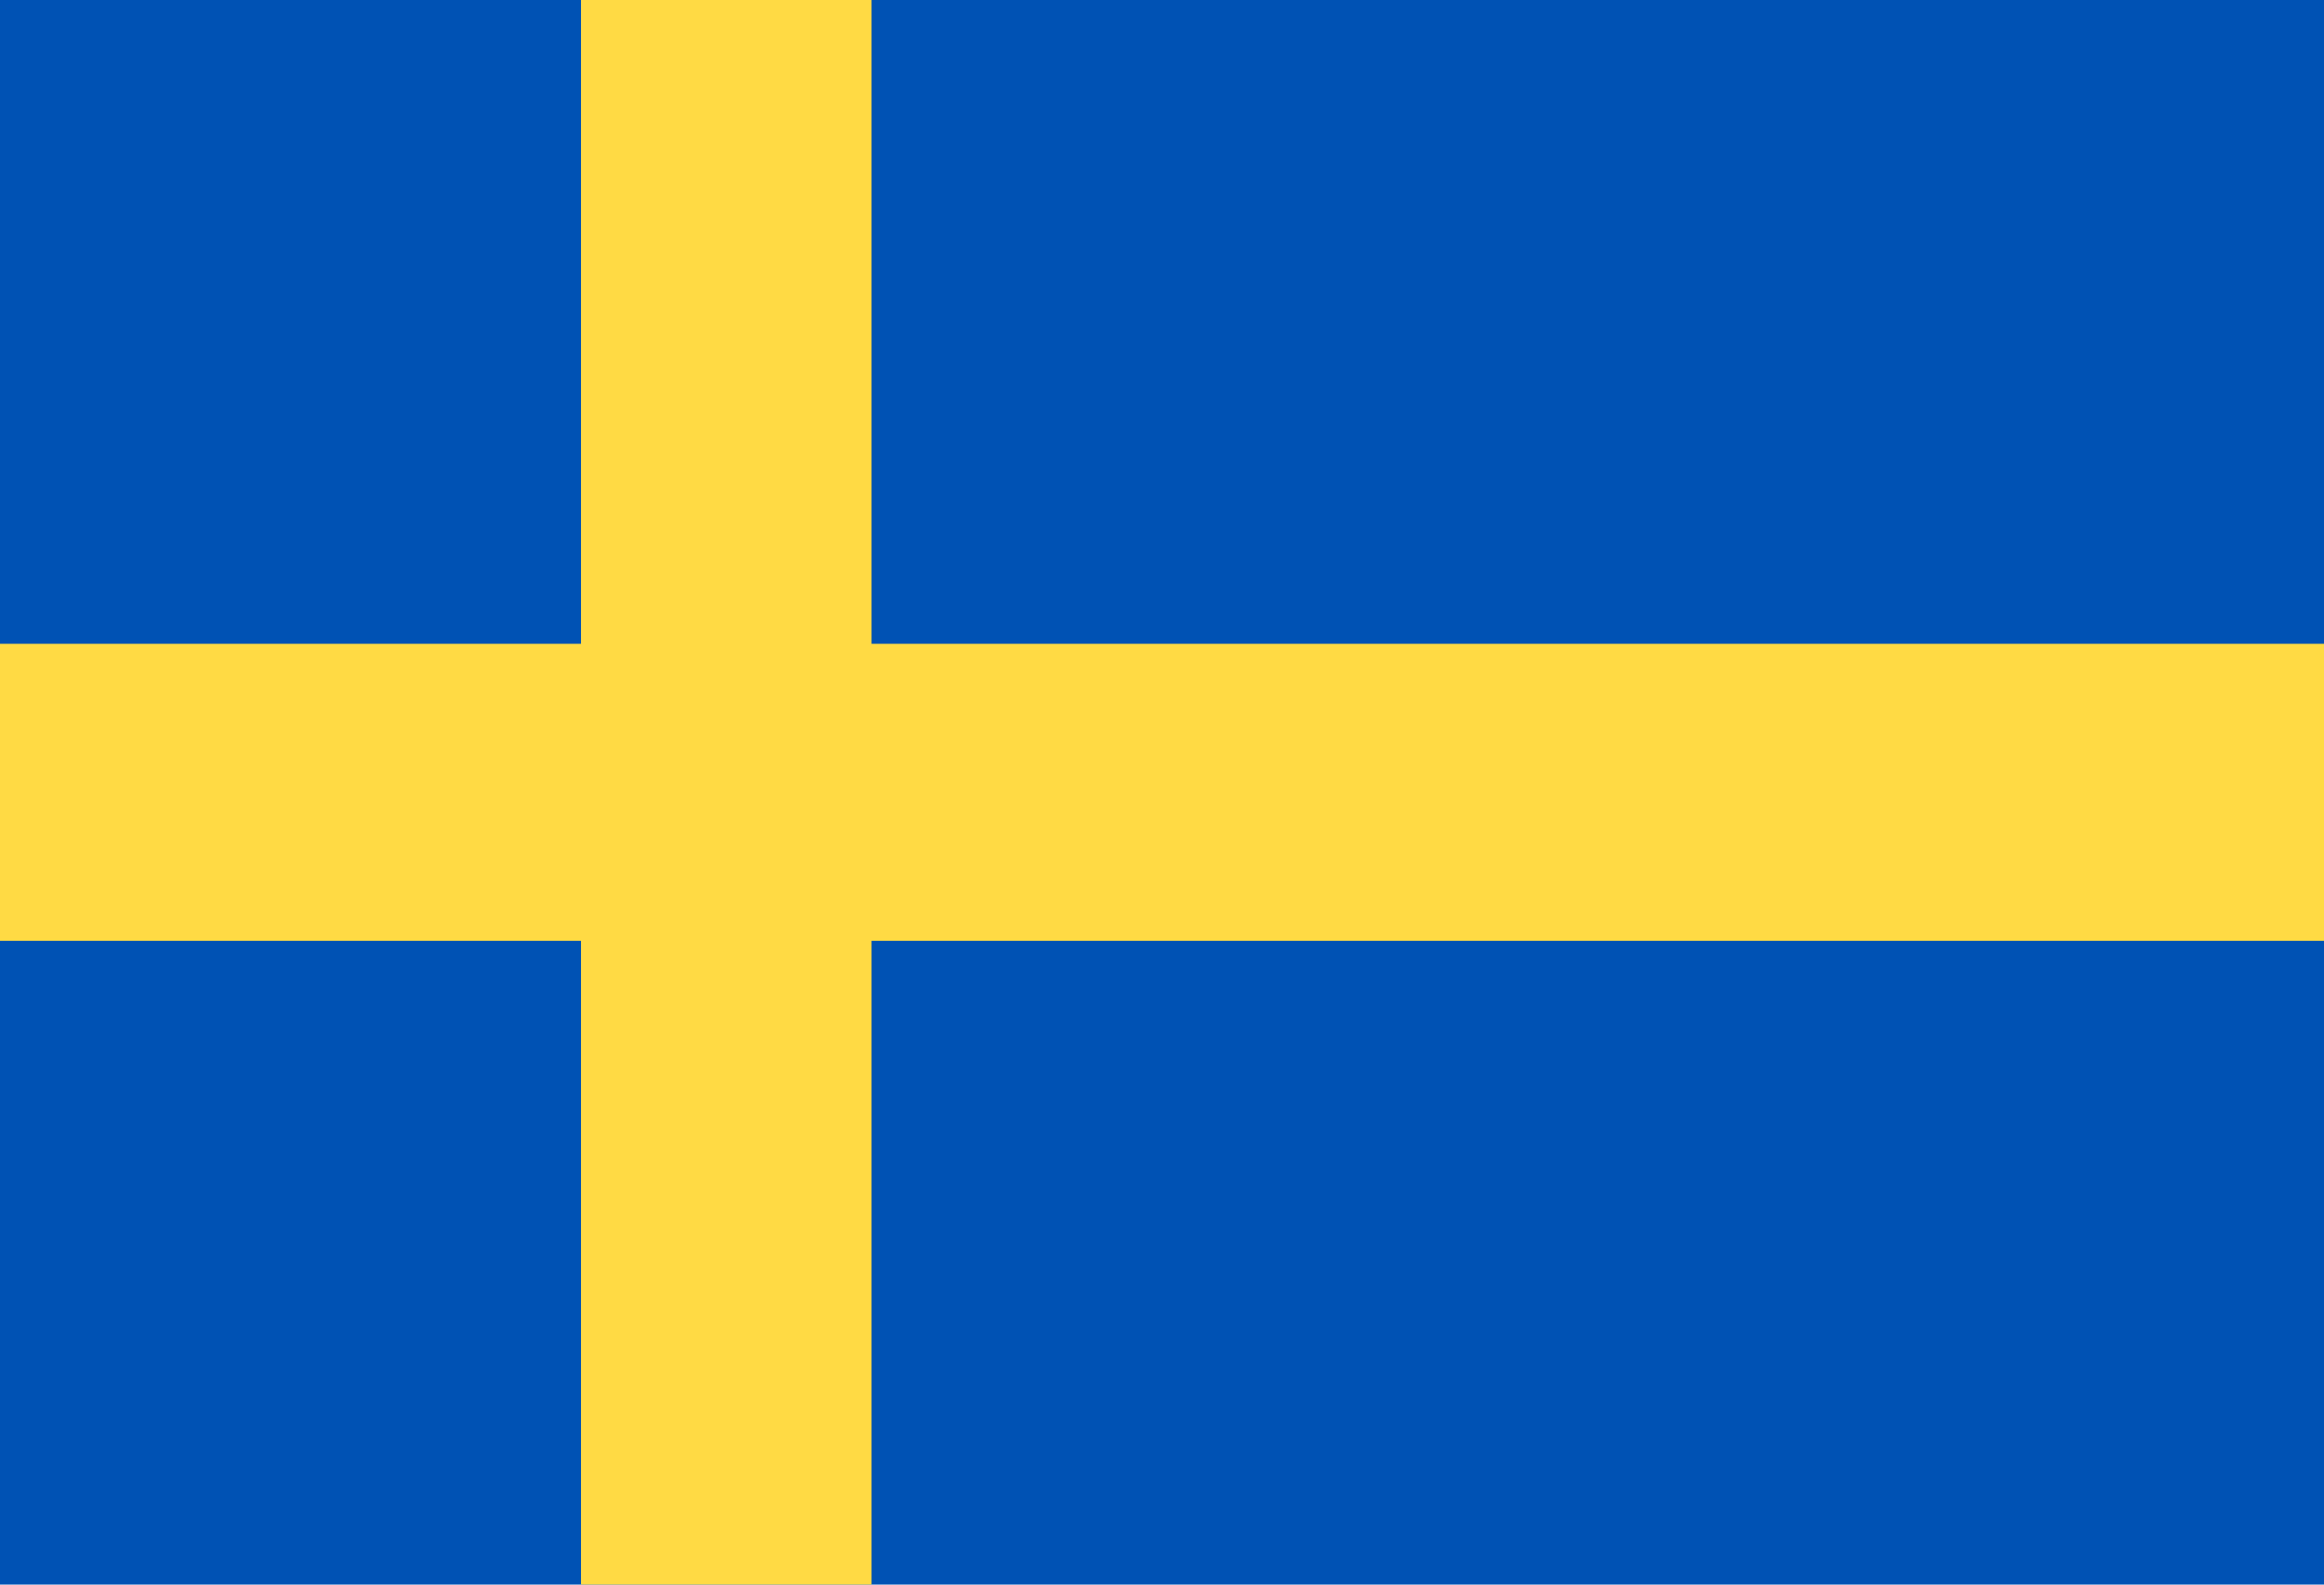
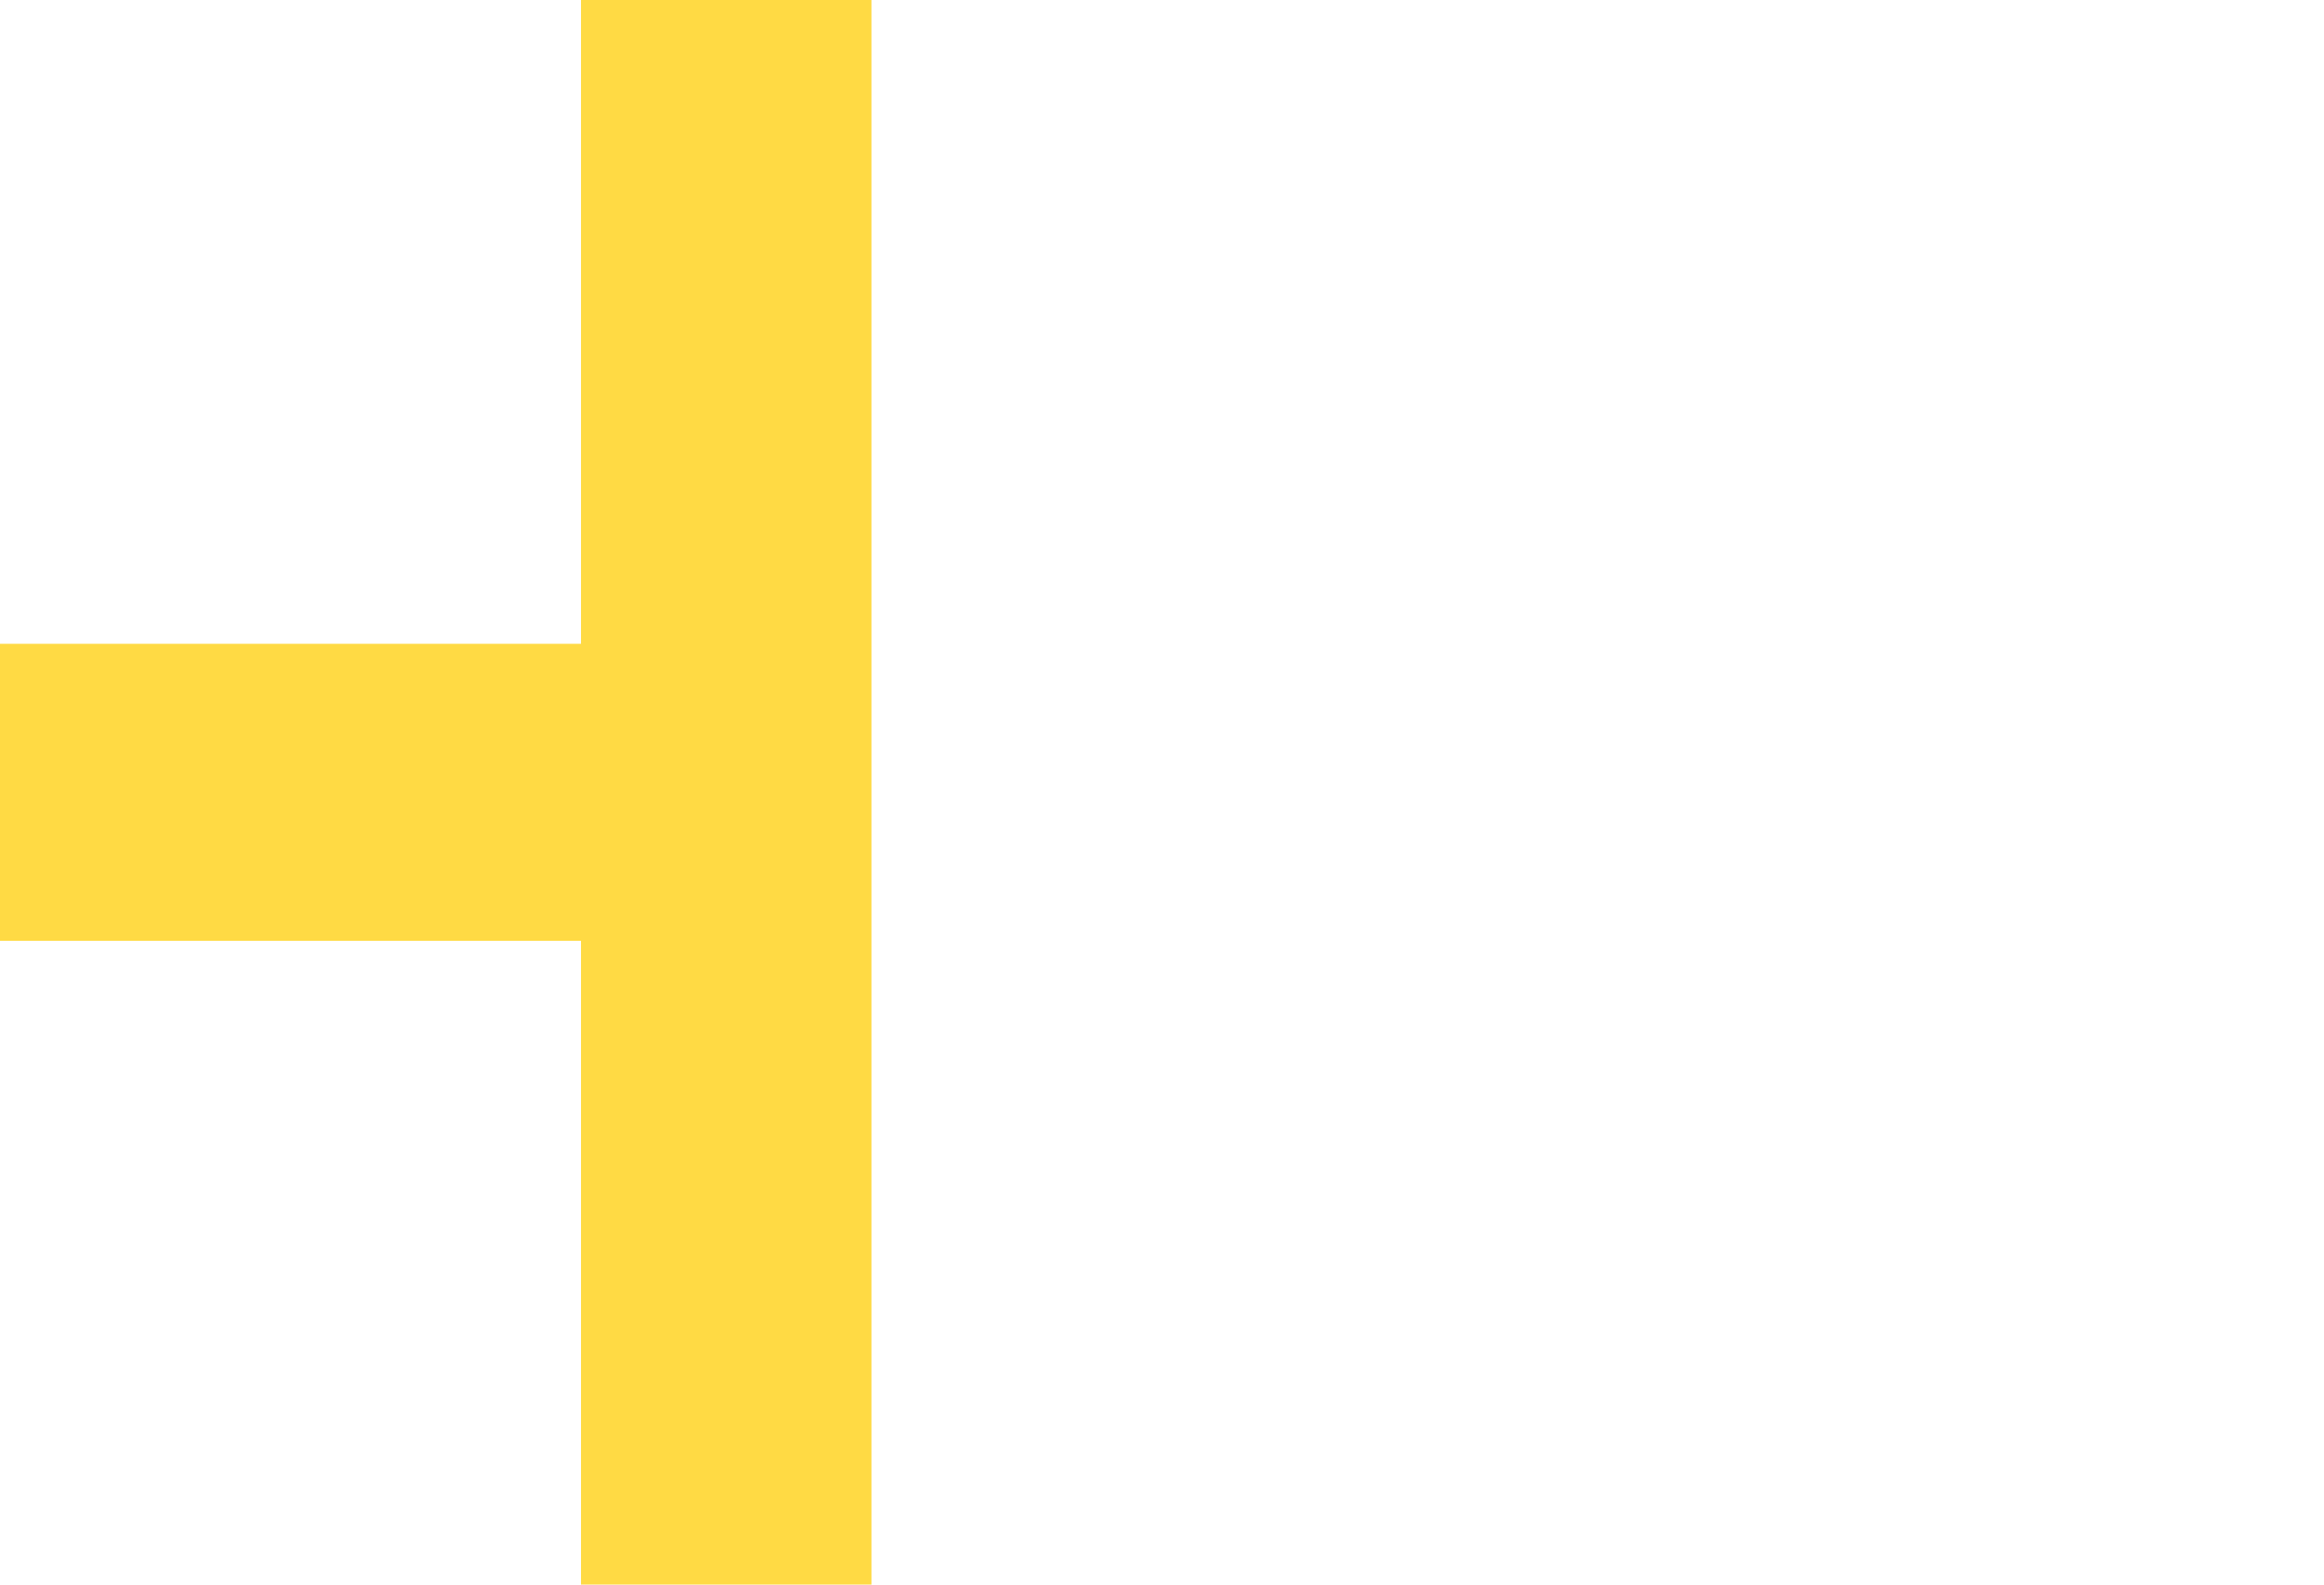
<svg xmlns="http://www.w3.org/2000/svg" width="22" height="15" viewBox="0 0 22 15" fill="none">
  <g id="sweden-2" clip-path="url(#clip0_847_2191)">
    <g id="Page-1">
      <g id="sweden-2_2">
-         <path id="Rectangle" d="M22 0H0V15H22V0Z" fill="#0052B4" />
-         <path id="Path" fill-rule="evenodd" clip-rule="evenodd" d="M8.25 0H5.5V6.094H0V8.906H5.5V15H8.25V8.906H22V6.094H8.25V0Z" fill="#FFDA44" />
+         <path id="Path" fill-rule="evenodd" clip-rule="evenodd" d="M8.25 0H5.5V6.094H0V8.906H5.5V15H8.25V8.906H22H8.25V0Z" fill="#FFDA44" />
      </g>
    </g>
  </g>
  <defs>
    <clipPath id="clip0_847_2191">
      <rect width="22" height="15" fill="white" />
    </clipPath>
  </defs>
</svg>